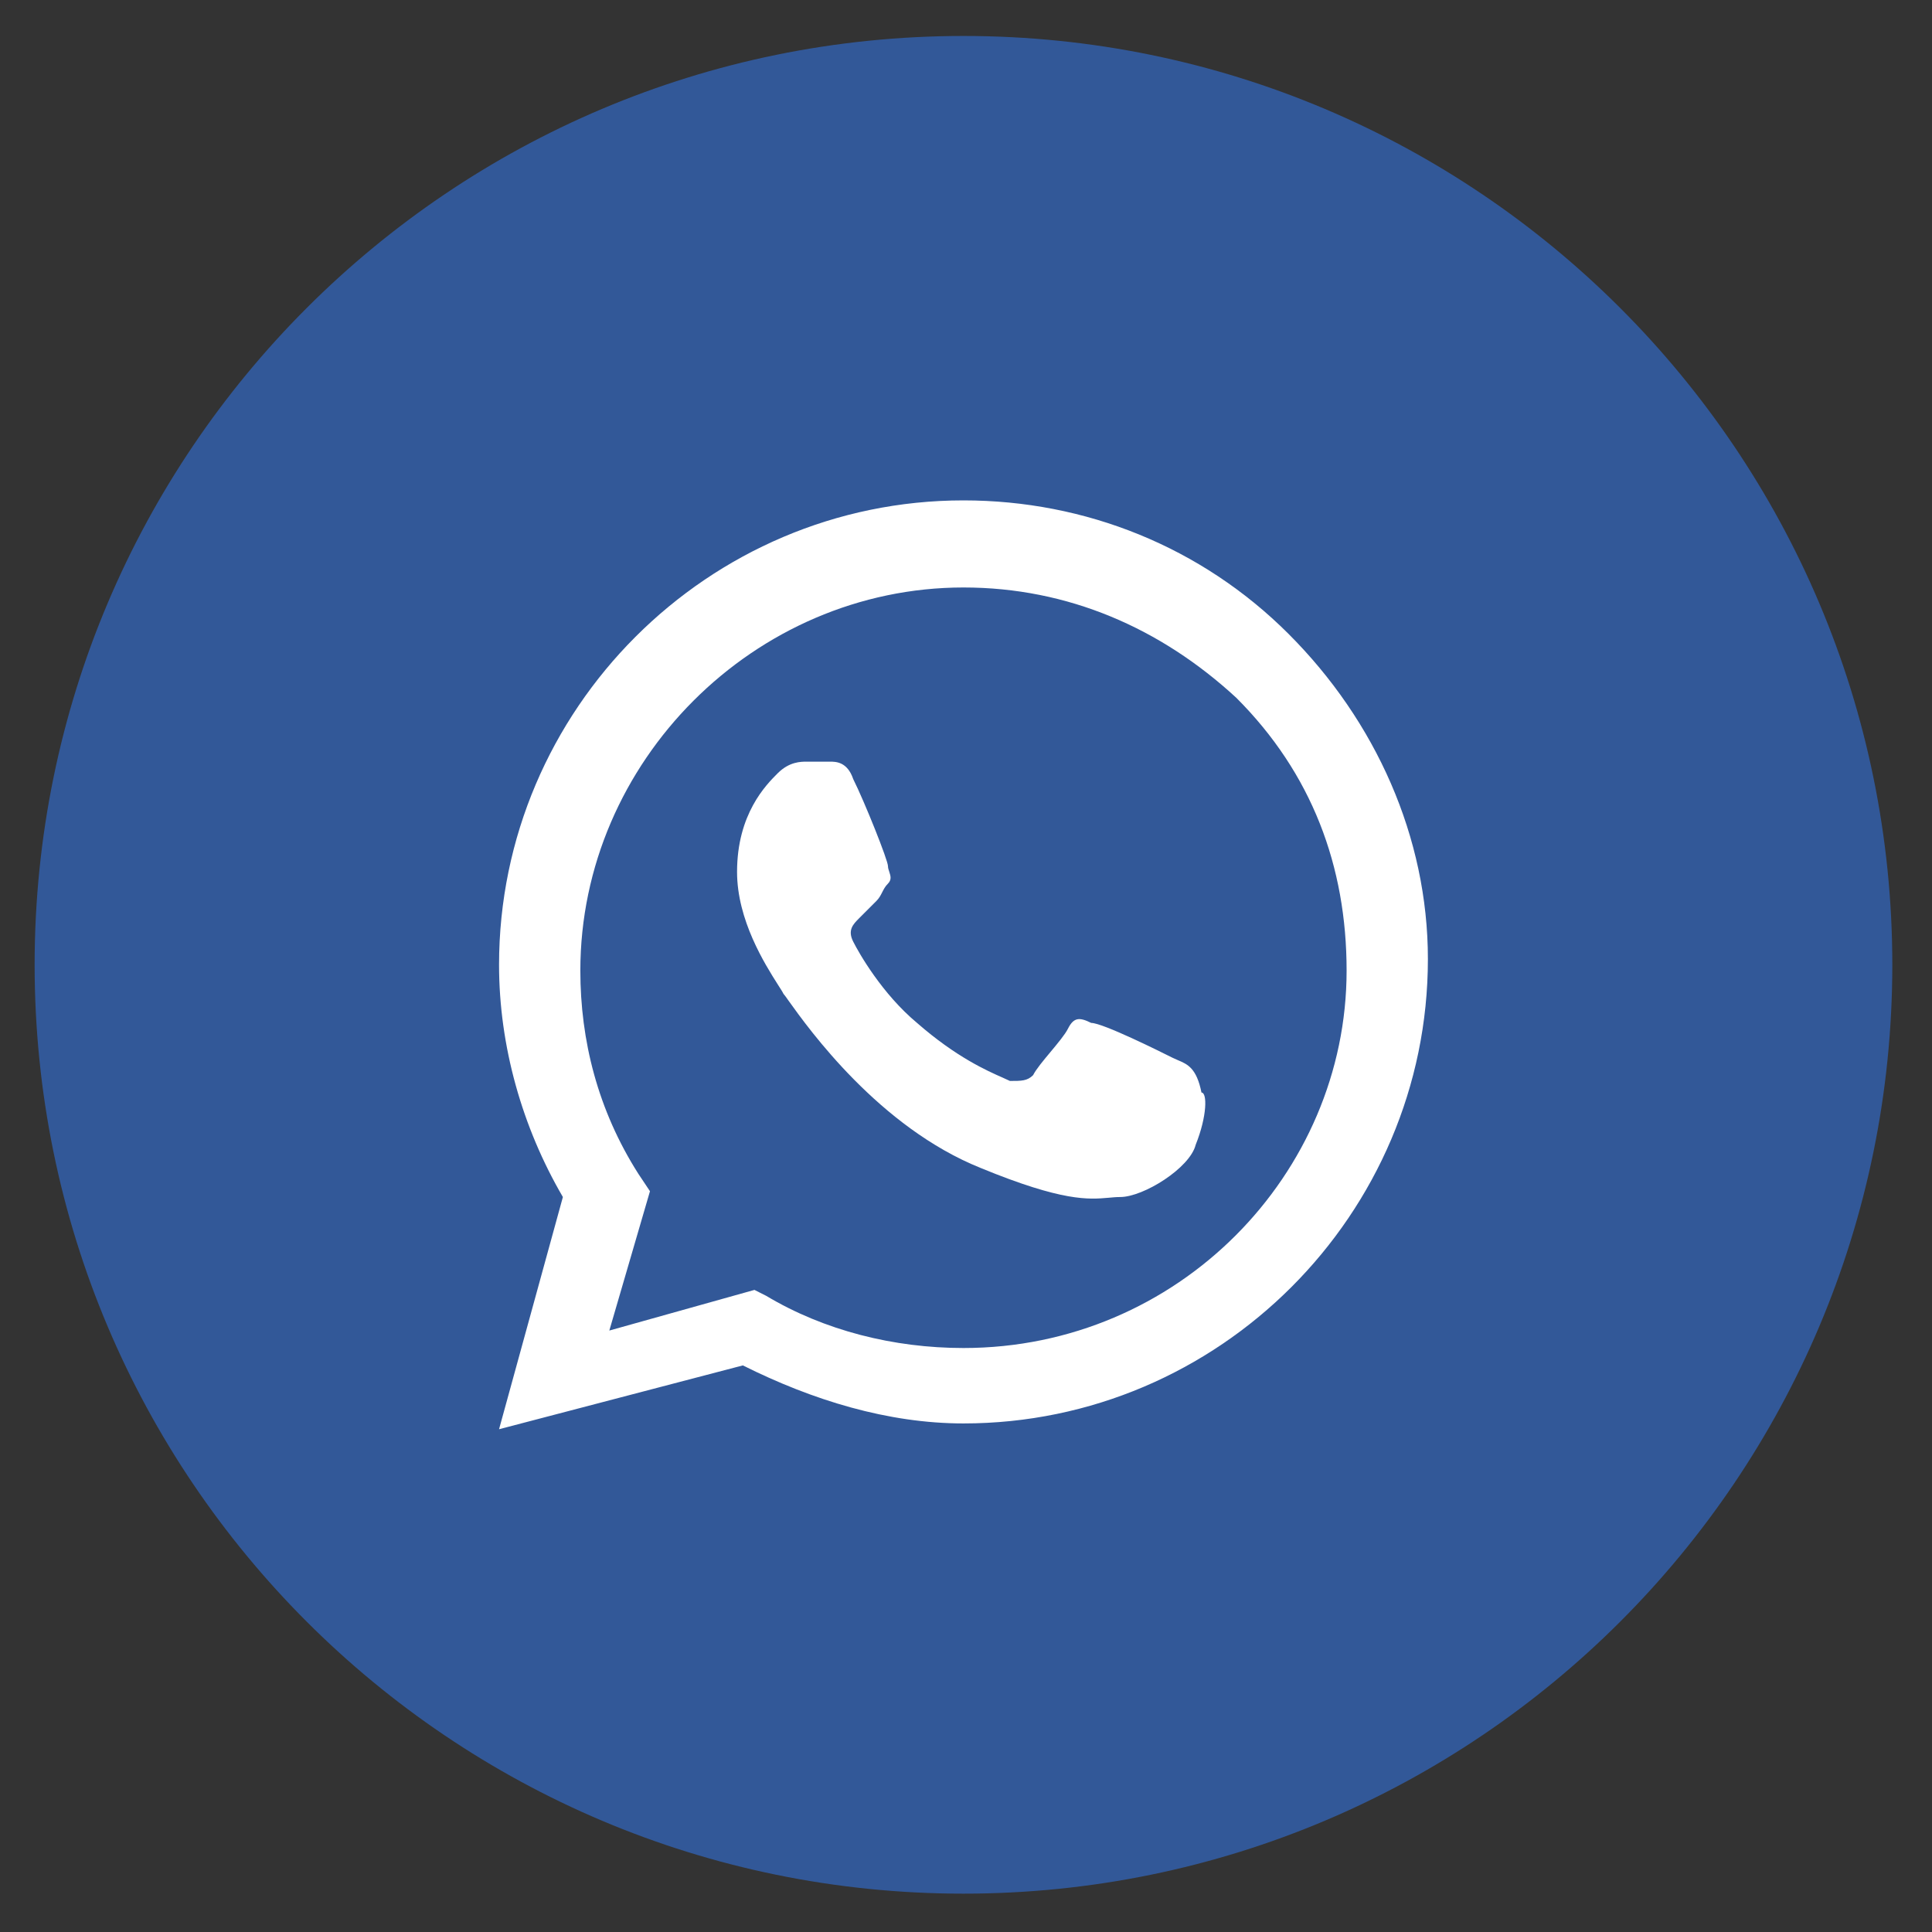
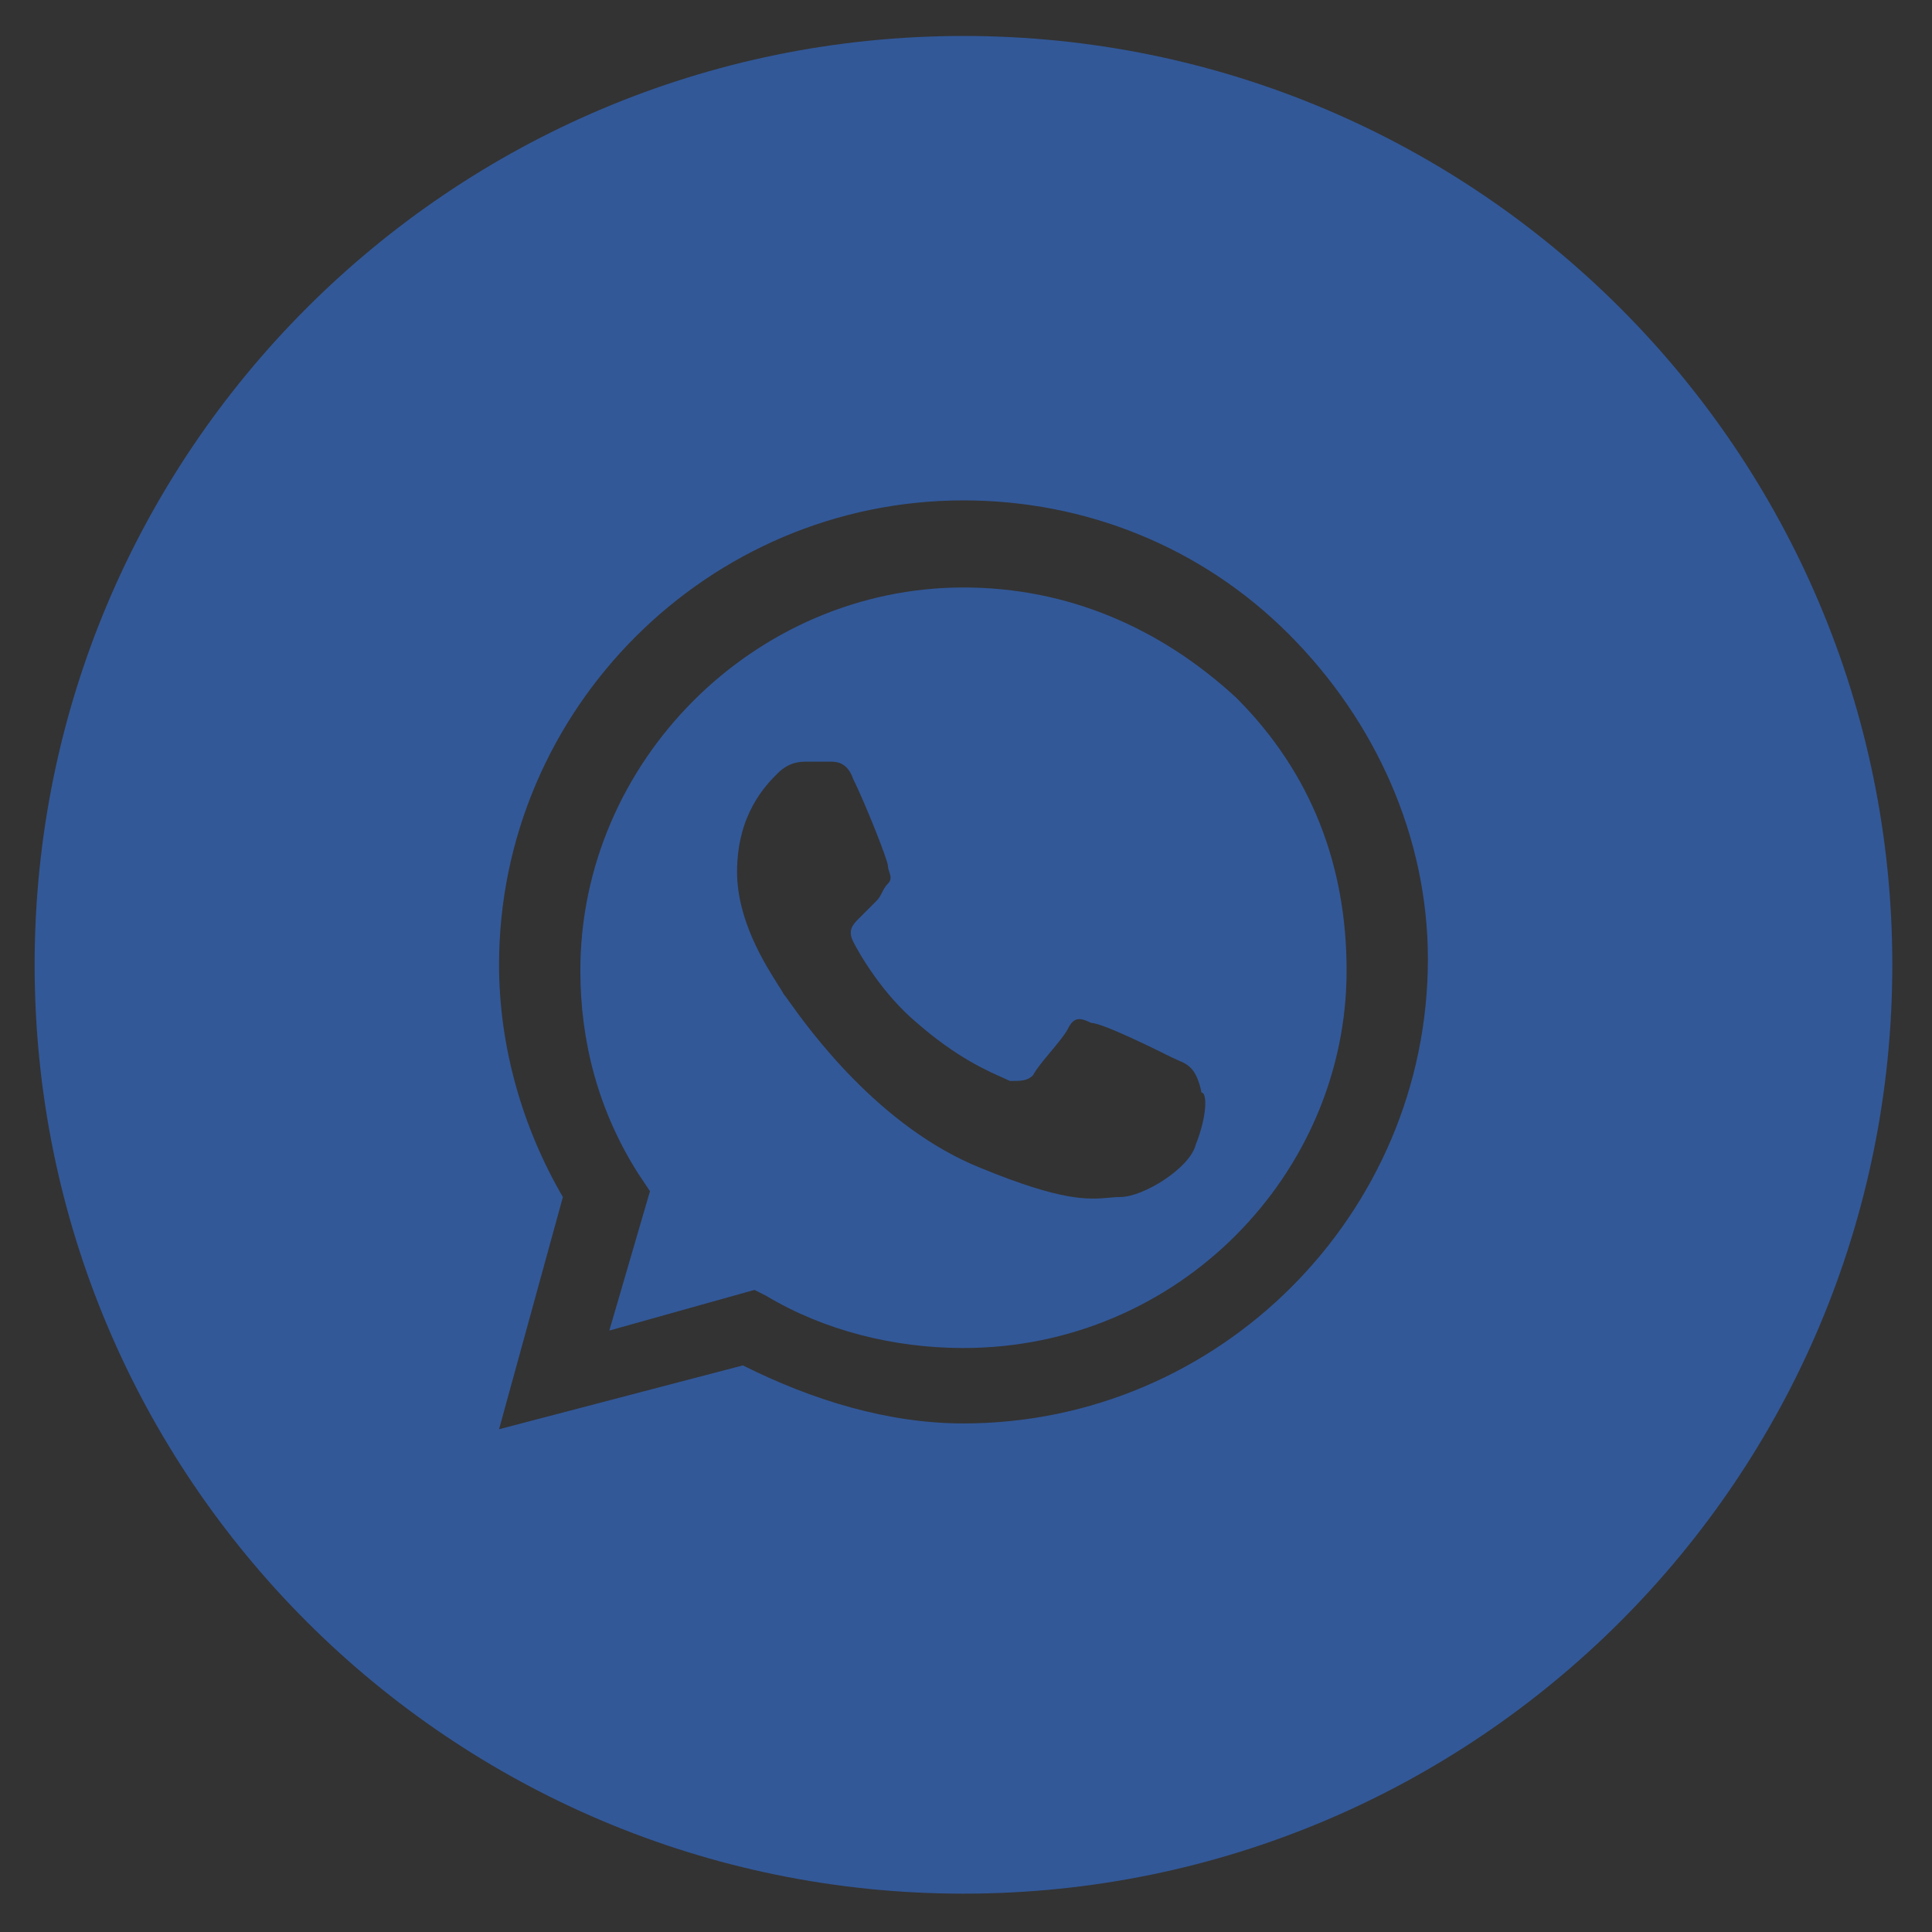
<svg xmlns="http://www.w3.org/2000/svg" width="26" height="26" viewBox="0 0 26 26" fill="none">
  <rect x="0" y="0" width="26" height="26" fill="#333333" stroke="none" />
-   <circle cx="12.966" cy="13.984" r="9.5" fill="white" />
  <path fill-rule="evenodd" clip-rule="evenodd" d="M10.31 17.438C11.091 17.906 12.028 18.141 12.966 18.141C15.856 18.141 18.122 15.797 18.122 13.062C18.122 11.656 17.653 10.406 16.638 9.391C15.622 8.453 14.372 7.906 12.966 7.906C10.153 7.906 7.81 10.25 7.81 13.062C7.81 14 8.044 14.938 8.591 15.797L8.747 16.031L8.2 17.906L10.153 17.359L10.31 17.438ZM14.685 13.766C14.841 13.766 15.622 14.156 15.778 14.234C15.803 14.246 15.827 14.257 15.851 14.267C15.981 14.322 16.103 14.373 16.169 14.703C16.247 14.703 16.247 15.016 16.091 15.406C16.013 15.719 15.388 16.109 15.075 16.109C15.022 16.109 14.972 16.114 14.917 16.119C14.652 16.142 14.303 16.173 13.2 15.719C11.831 15.171 10.882 13.844 10.615 13.471C10.578 13.418 10.554 13.385 10.544 13.375C10.531 13.348 10.504 13.306 10.468 13.25C10.295 12.977 9.919 12.383 9.919 11.734C9.919 10.953 10.31 10.562 10.466 10.406C10.622 10.25 10.778 10.25 10.856 10.25H11.169C11.247 10.25 11.403 10.25 11.482 10.484C11.638 10.797 11.95 11.578 11.95 11.656C11.95 11.682 11.959 11.708 11.968 11.734C11.985 11.787 12.002 11.838 11.95 11.891C11.911 11.93 11.892 11.969 11.872 12.008C11.852 12.047 11.833 12.086 11.794 12.125L11.56 12.359C11.482 12.438 11.403 12.516 11.482 12.672C11.56 12.828 11.872 13.375 12.341 13.766C12.868 14.227 13.284 14.41 13.495 14.503C13.534 14.521 13.566 14.535 13.591 14.547C13.747 14.547 13.825 14.547 13.903 14.469C13.942 14.391 14.04 14.273 14.138 14.156C14.235 14.039 14.333 13.922 14.372 13.844C14.45 13.688 14.528 13.688 14.685 13.766Z" fill="#325898" />
  <path fill-rule="evenodd" clip-rule="evenodd" d="M0.466 12.984C0.466 6.081 6.062 0.484 12.966 0.484C19.869 0.484 25.466 6.081 25.466 12.984C25.466 19.888 19.869 25.484 12.966 25.484C6.062 25.484 0.466 19.888 0.466 12.984ZM12.966 6.734C14.606 6.734 16.169 7.359 17.341 8.531C18.513 9.703 19.216 11.266 19.216 12.906C19.216 16.344 16.403 19.156 12.966 19.156C11.95 19.156 10.935 18.844 9.997 18.375L6.716 19.234L7.575 16.109C7.028 15.172 6.716 14.078 6.716 12.984C6.716 9.547 9.528 6.734 12.966 6.734Z" fill="#325898" />
</svg>